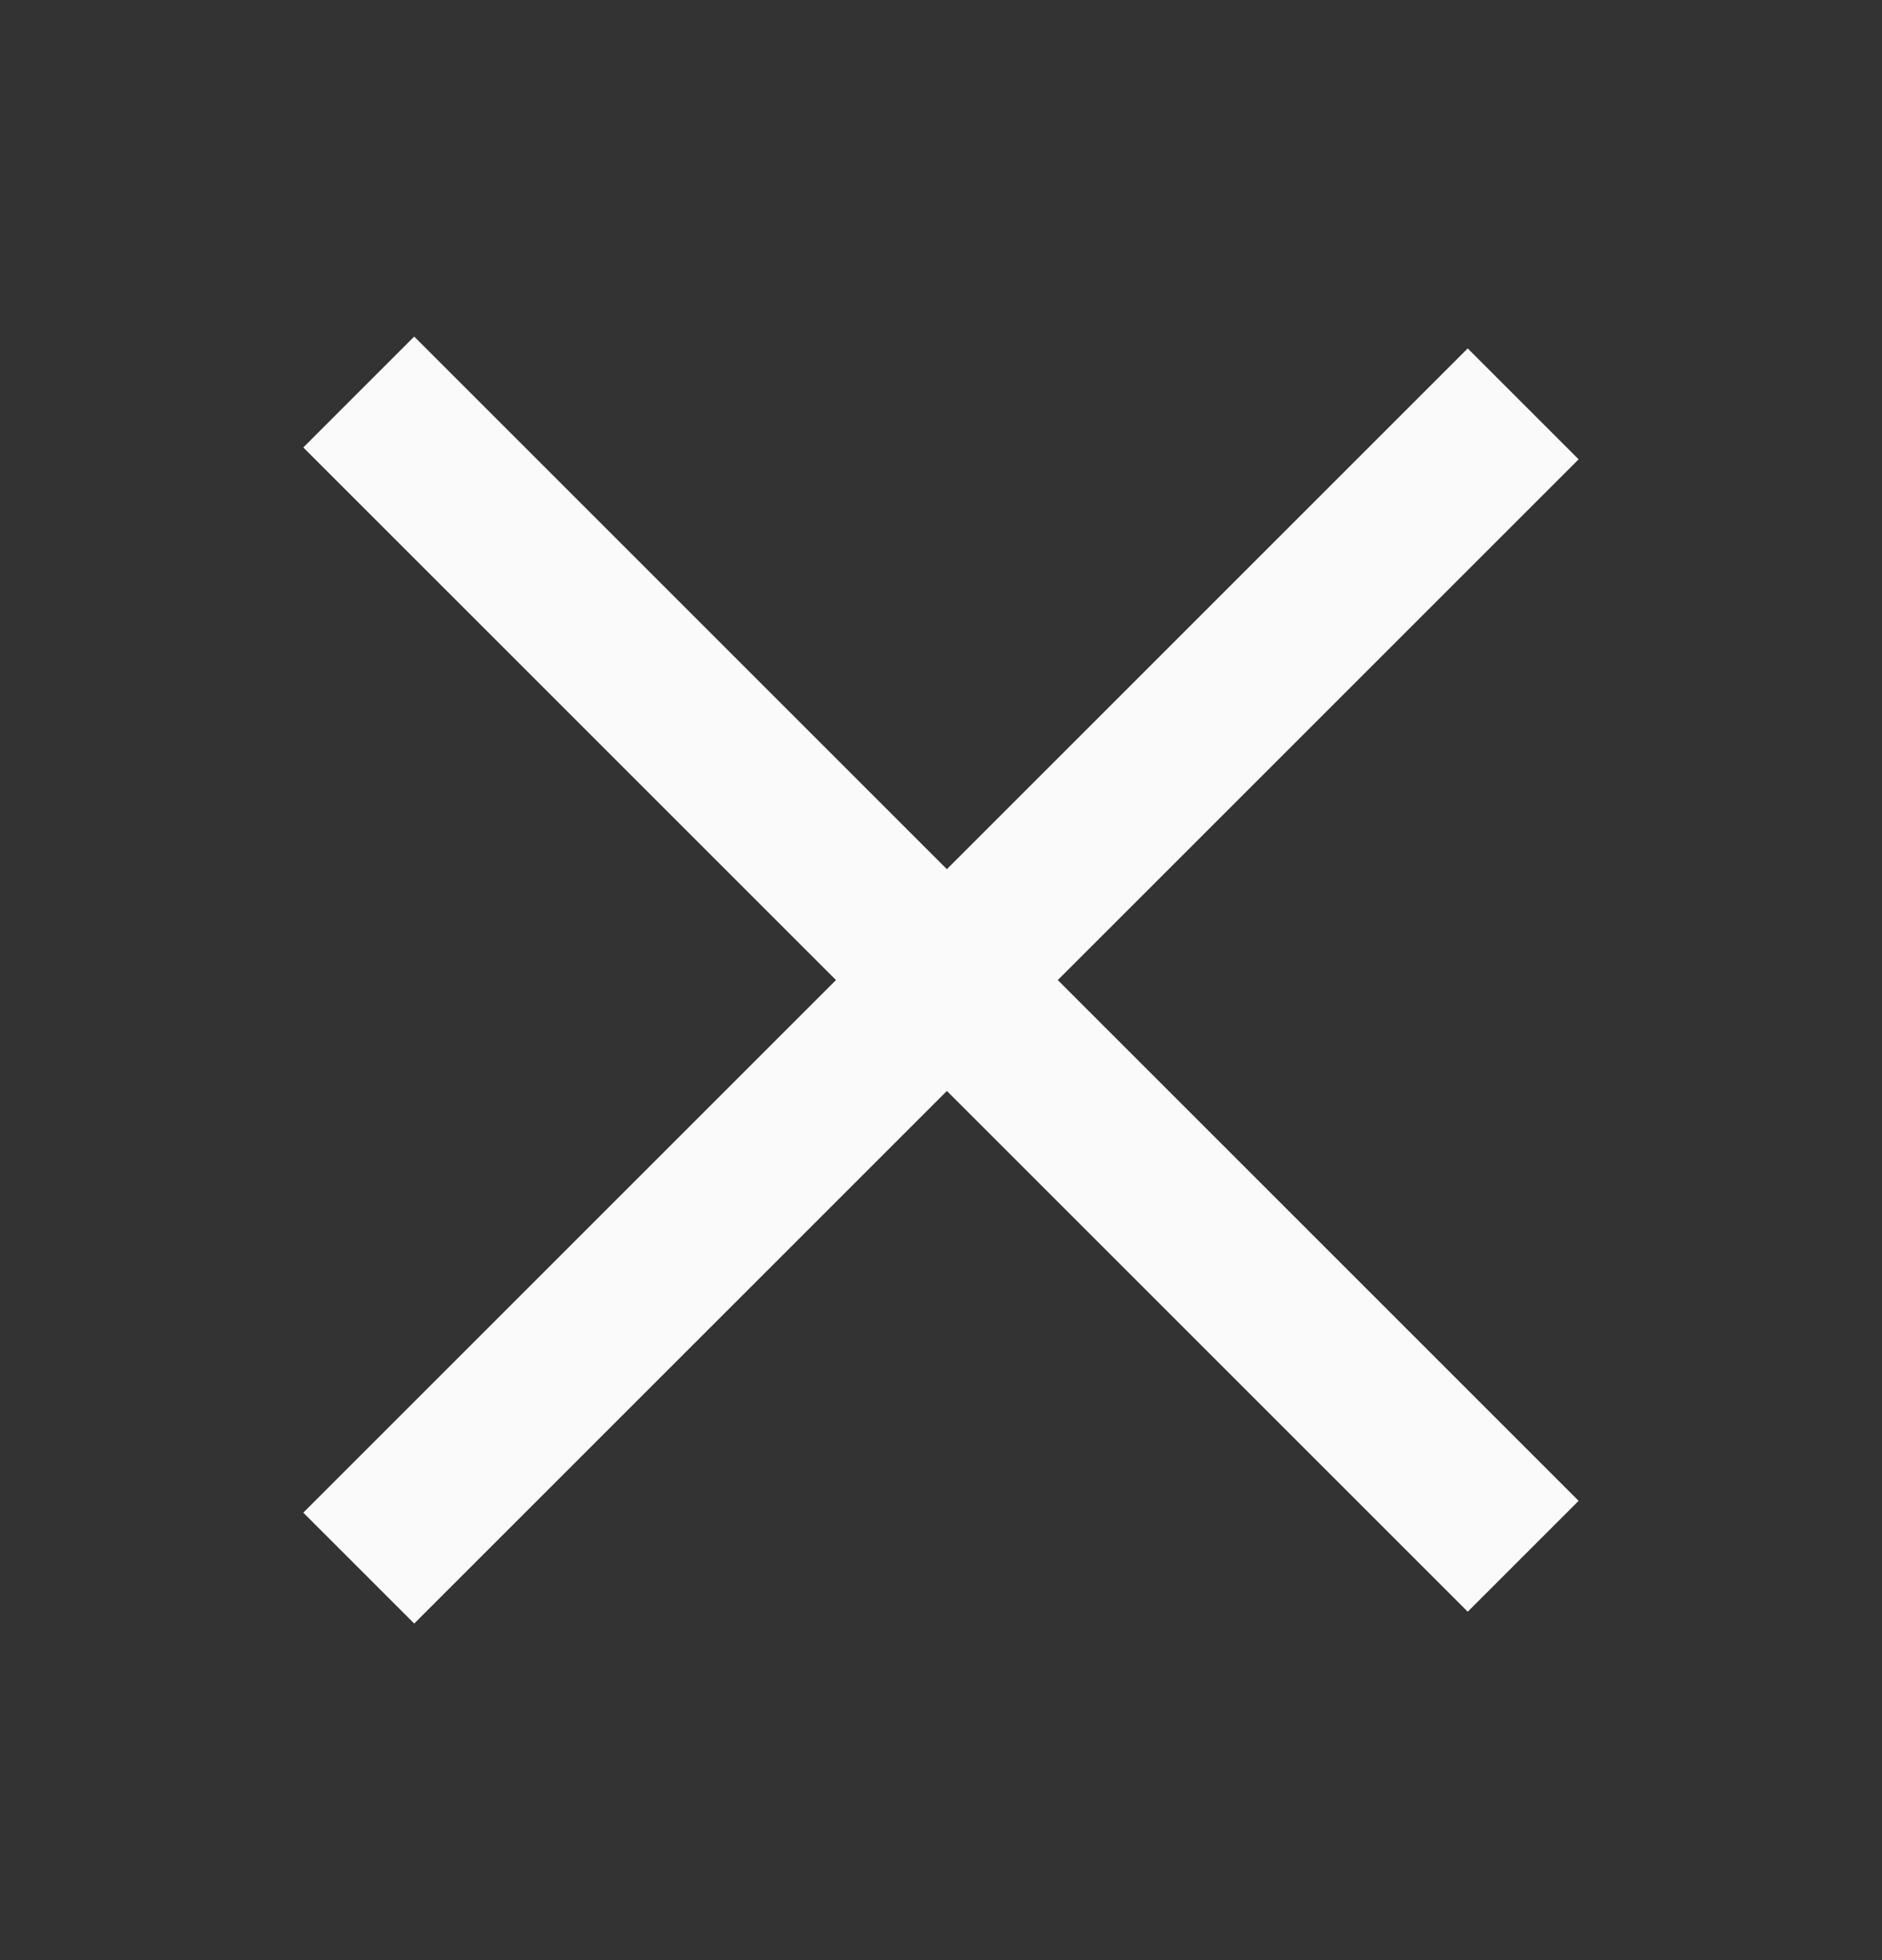
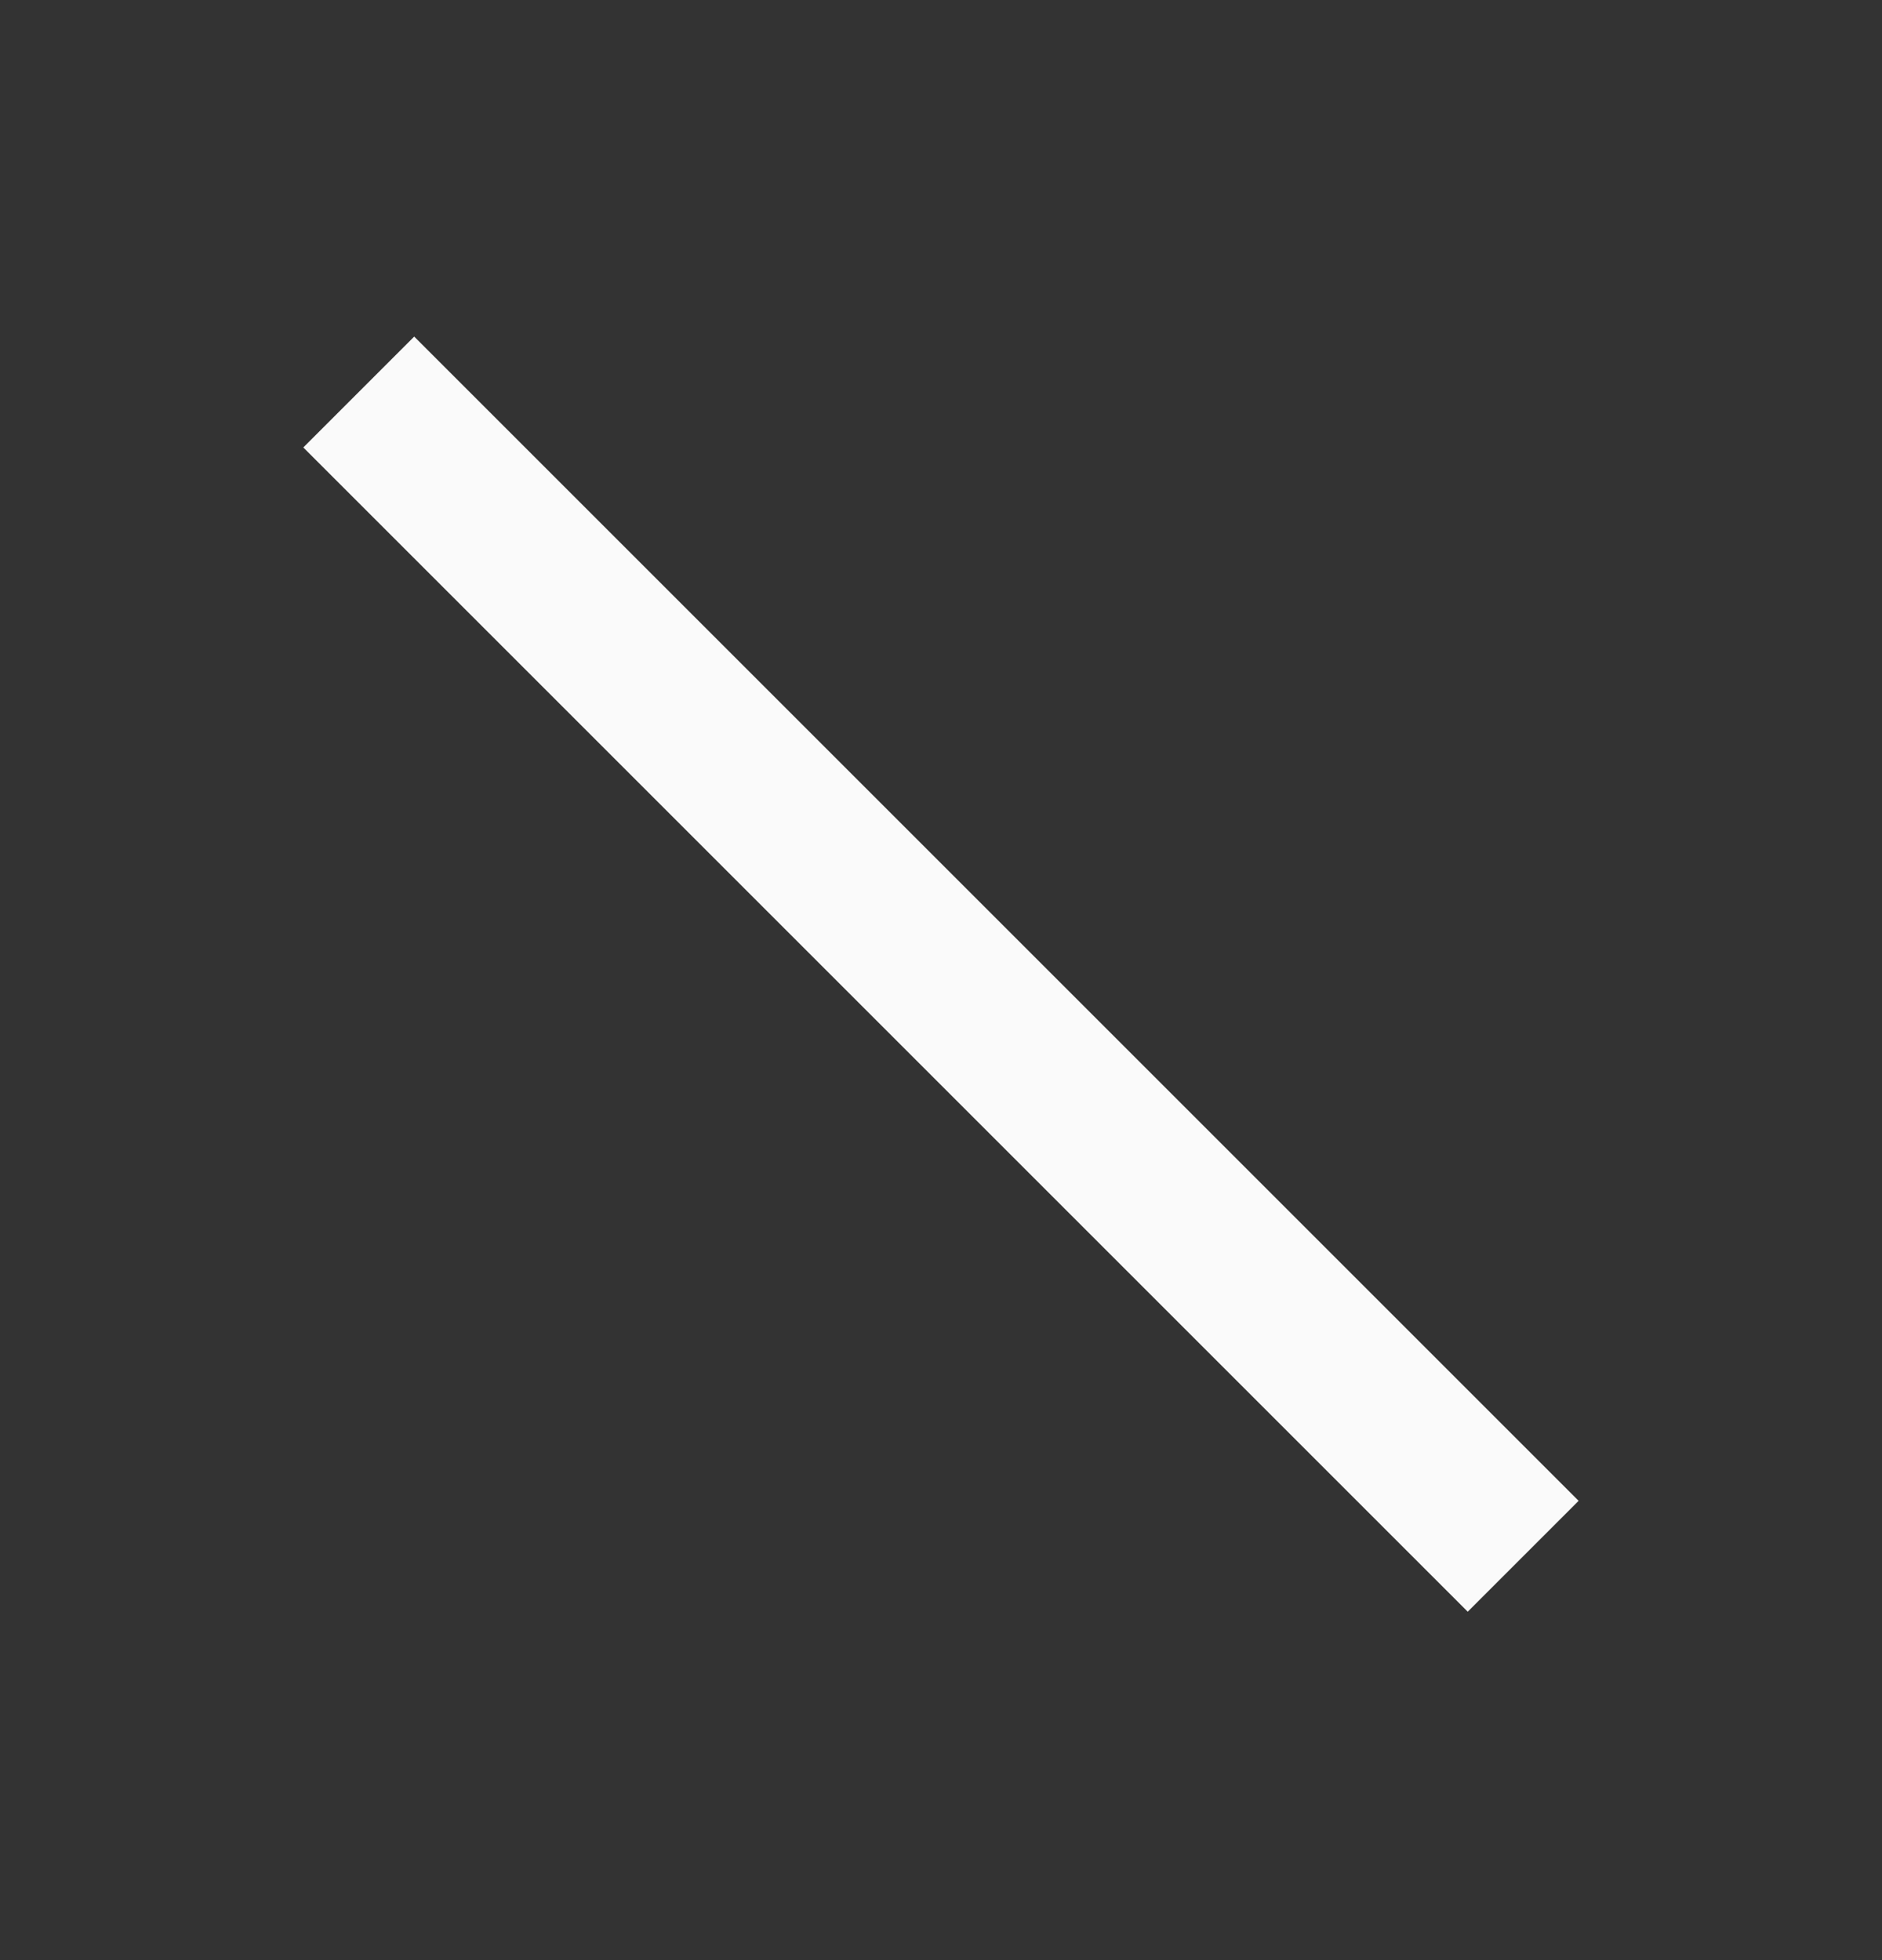
<svg xmlns="http://www.w3.org/2000/svg" width="24" height="25" viewBox="0 0 24 25" fill="none">
  <rect x="0" y="0" width="24" height="25" fill="#333333" stroke="none" />
-   <path d="M19.424 5.151L4.575 20" stroke="#FAFAFA" stroke-width="2" />
  <path d="M19.424 19.849L4.575 5" stroke="#FAFAFA" stroke-width="2" />
</svg>